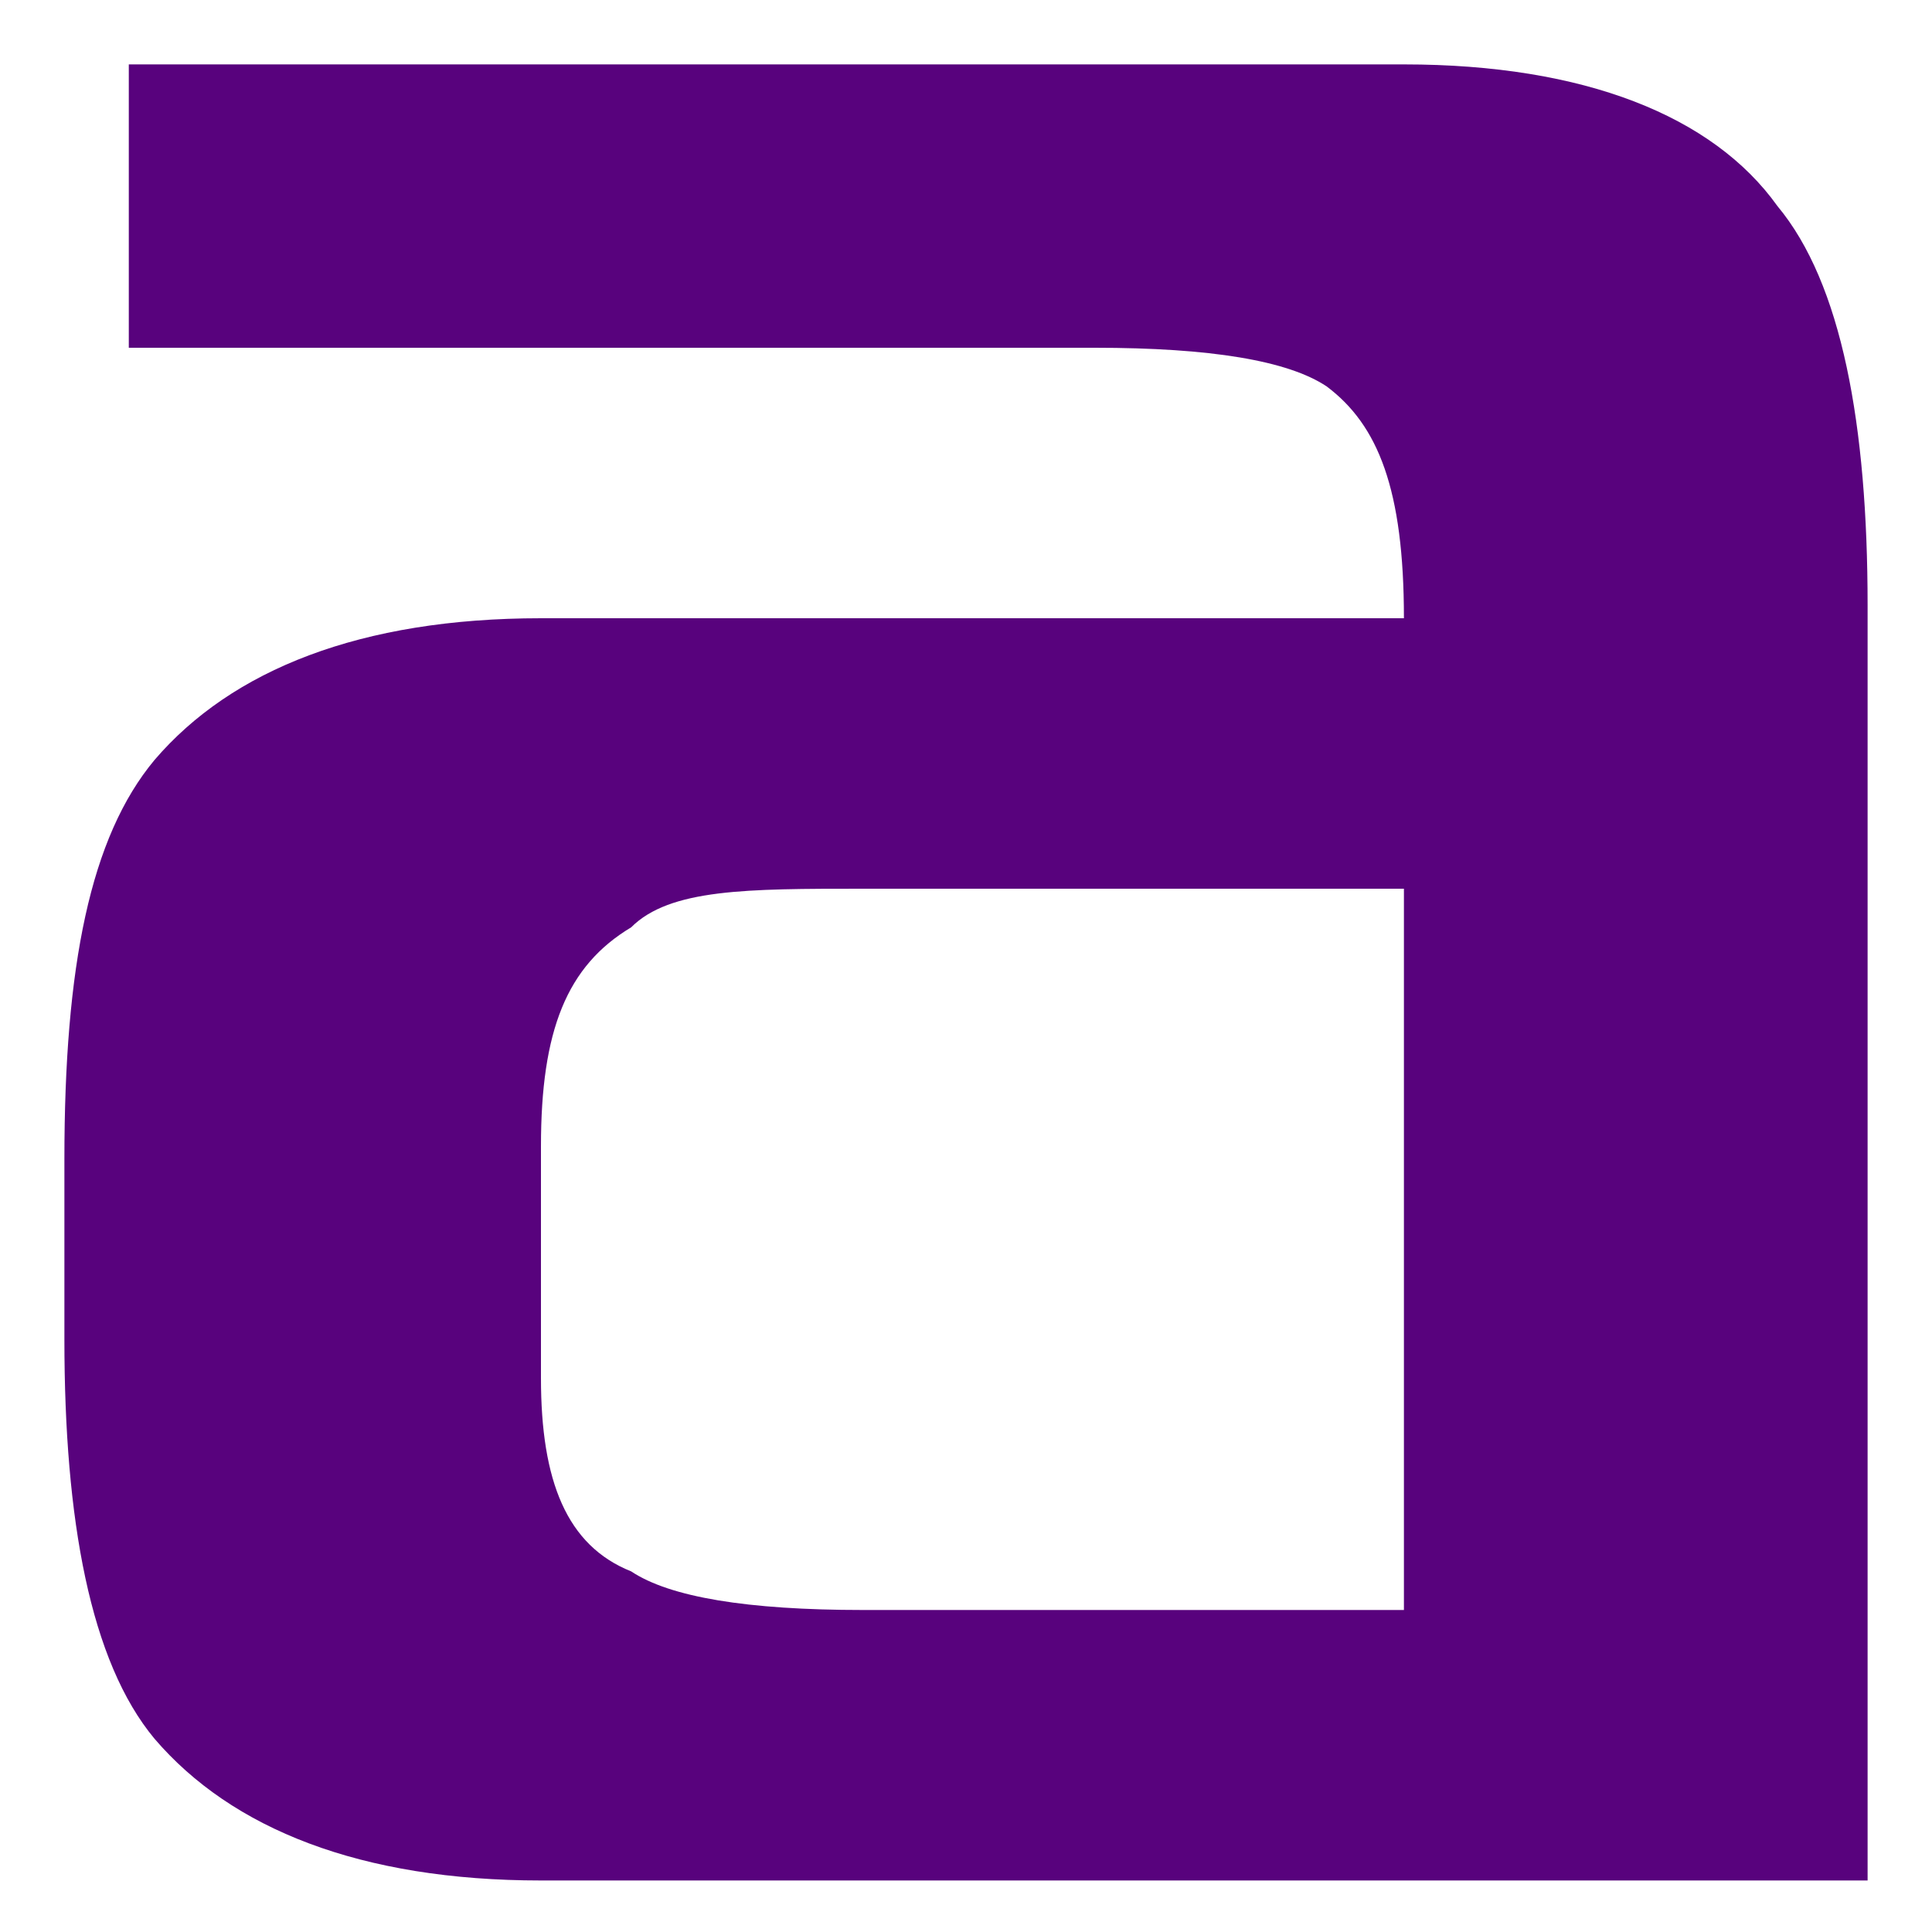
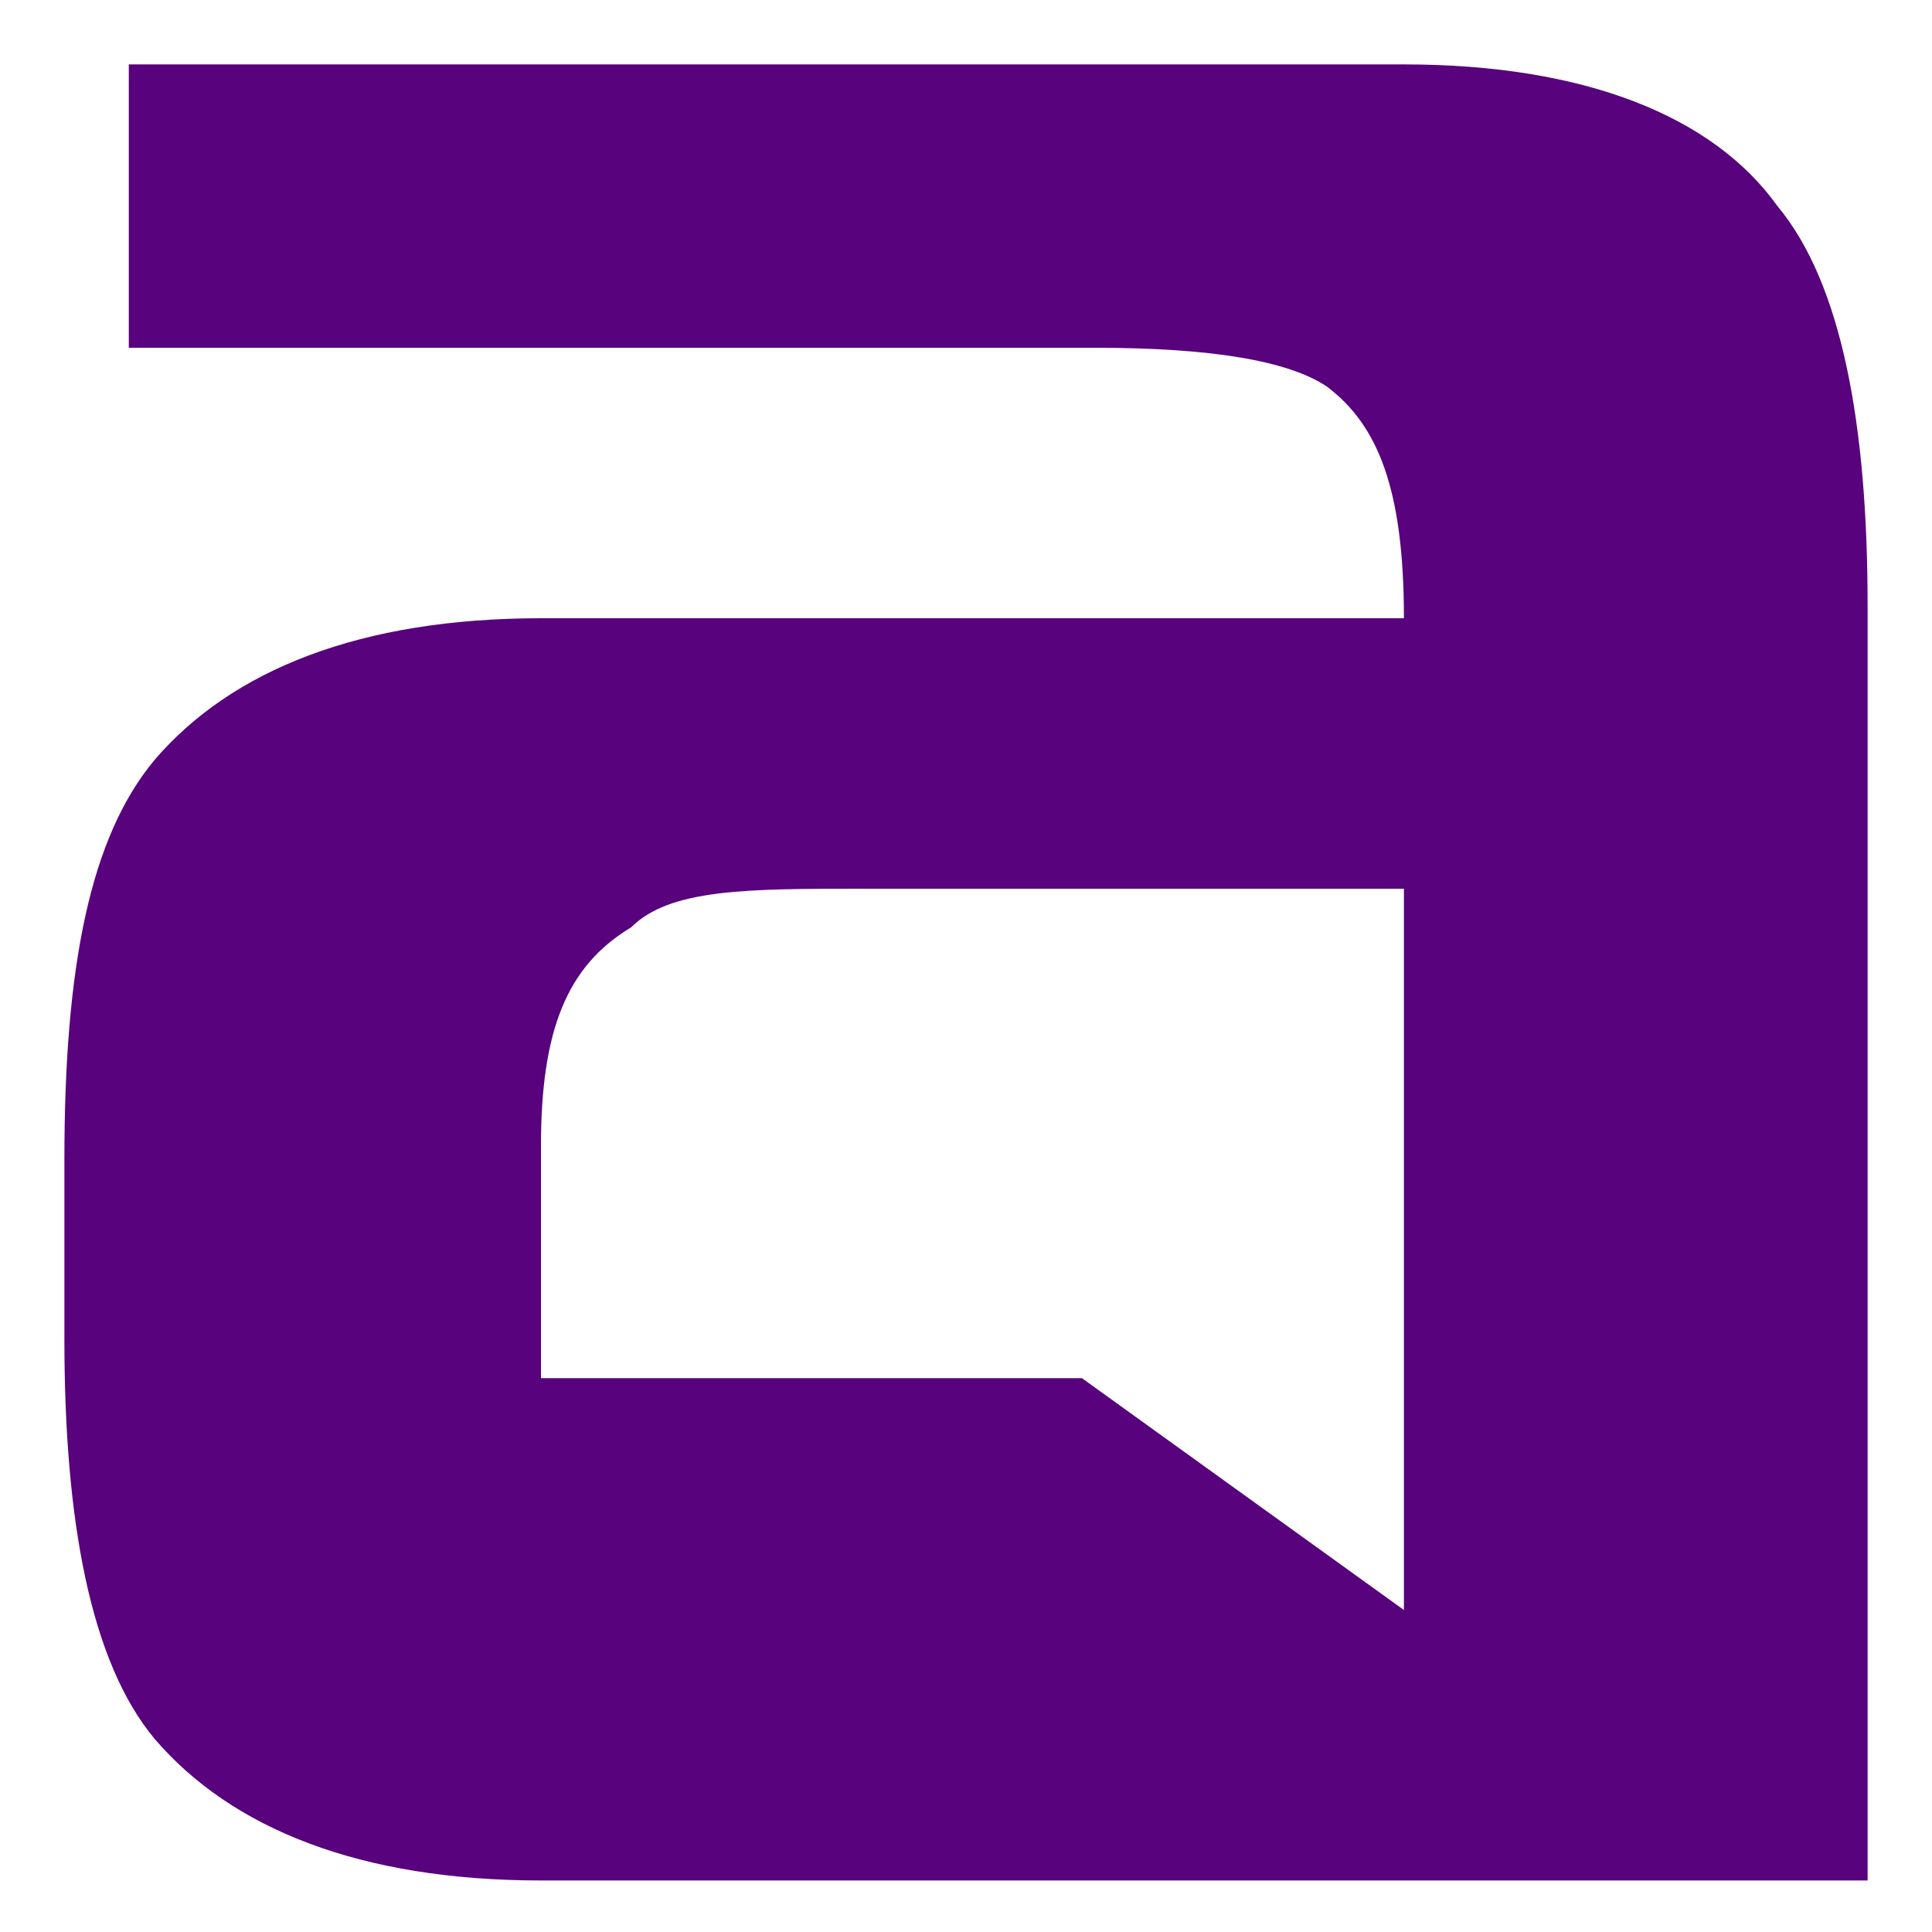
<svg xmlns="http://www.w3.org/2000/svg" id="Ebene_1" version="1.1" viewBox="0 0 15 15">
  <defs>
    <style>
      .st0 {
        fill: #58027d;
      }
    </style>
  </defs>
-   <path class="st0" d="M10.9,12.5v-5.6h-4.2c-.9,0-1.5,0-1.8.3-.5.3-.7.8-.7,1.7v1.8c0,.8.2,1.3.7,1.5.3.2.9.3,1.8.3h4.2ZM14.5,14.6H4.2c-1.4,0-2.4-.4-3-1.1-.5-.6-.7-1.7-.7-3.1v-1.4c0-1.5.2-2.5.7-3.1.6-.7,1.6-1.1,3-1.1h6.7c0-1-.2-1.5-.6-1.8-.3-.2-.9-.3-1.8-.3H1V.5h9.9c1.4,0,2.4.4,2.9,1.1.5.6.7,1.7.7,3.1v9.9Z" />
+   <path class="st0" d="M10.9,12.5v-5.6h-4.2c-.9,0-1.5,0-1.8.3-.5.3-.7.8-.7,1.7v1.8h4.2ZM14.5,14.6H4.2c-1.4,0-2.4-.4-3-1.1-.5-.6-.7-1.7-.7-3.1v-1.4c0-1.5.2-2.5.7-3.1.6-.7,1.6-1.1,3-1.1h6.7c0-1-.2-1.5-.6-1.8-.3-.2-.9-.3-1.8-.3H1V.5h9.9c1.4,0,2.4.4,2.9,1.1.5.6.7,1.7.7,3.1v9.9Z" />
</svg>